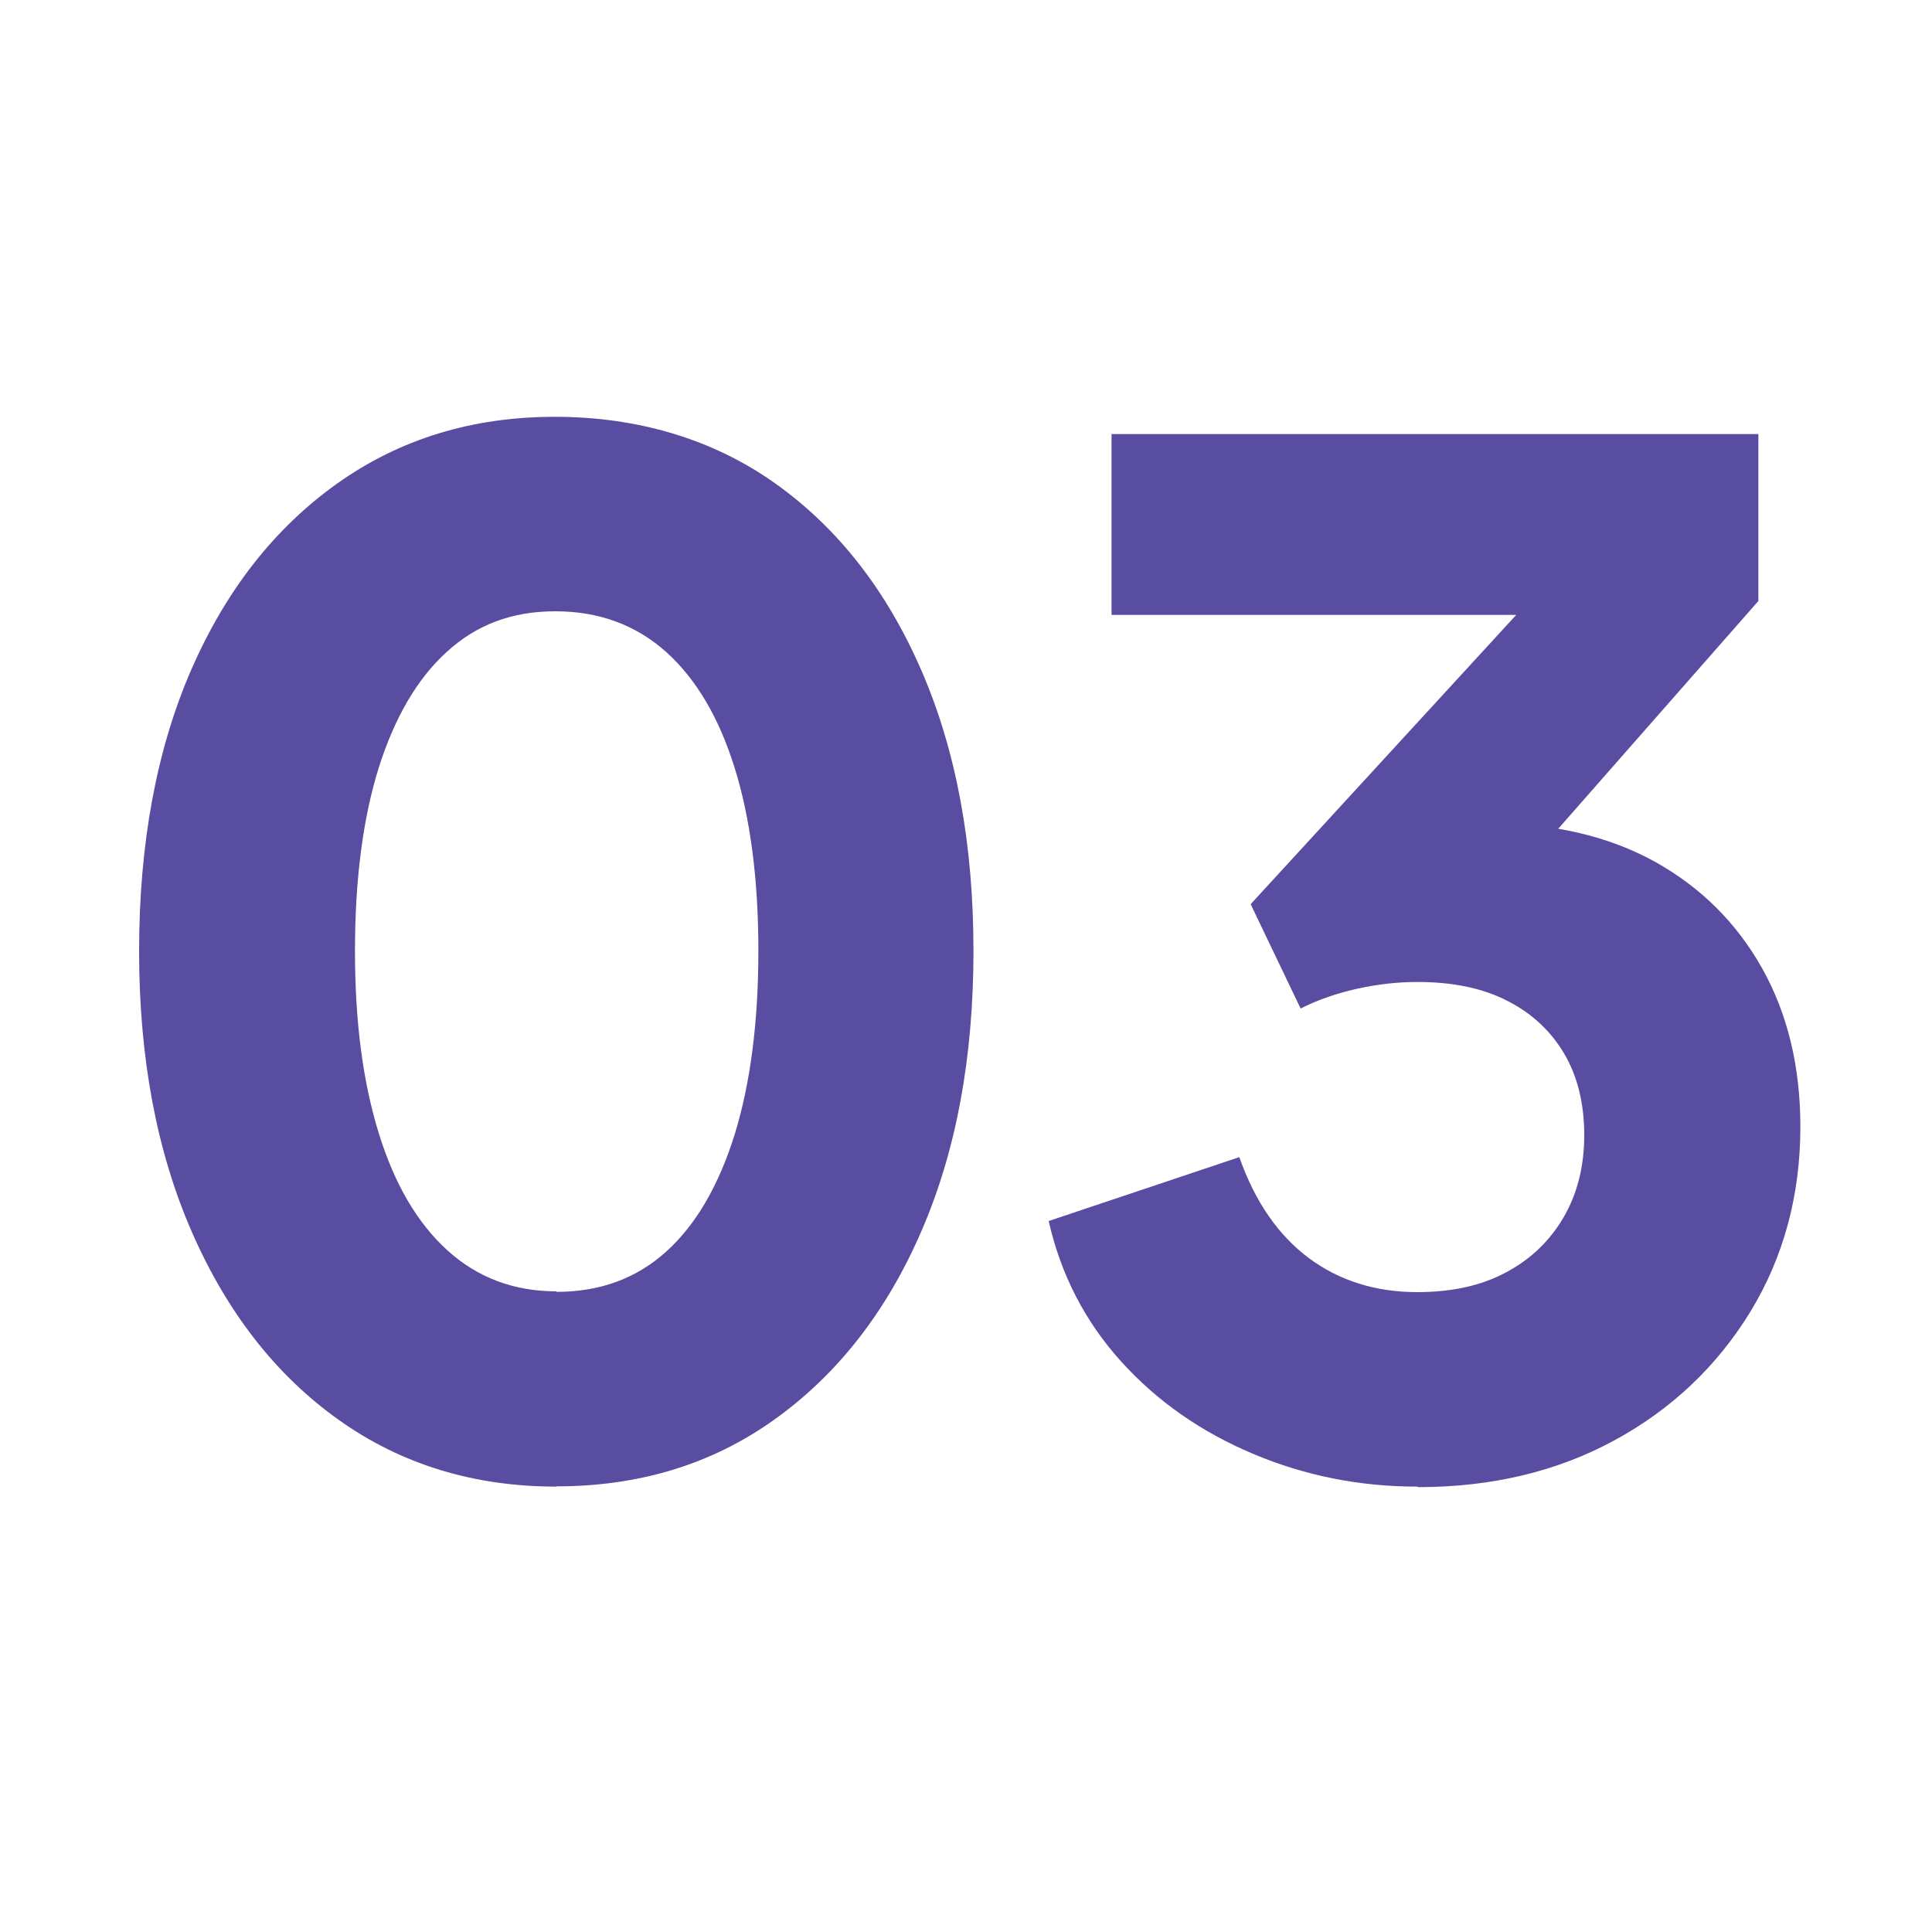
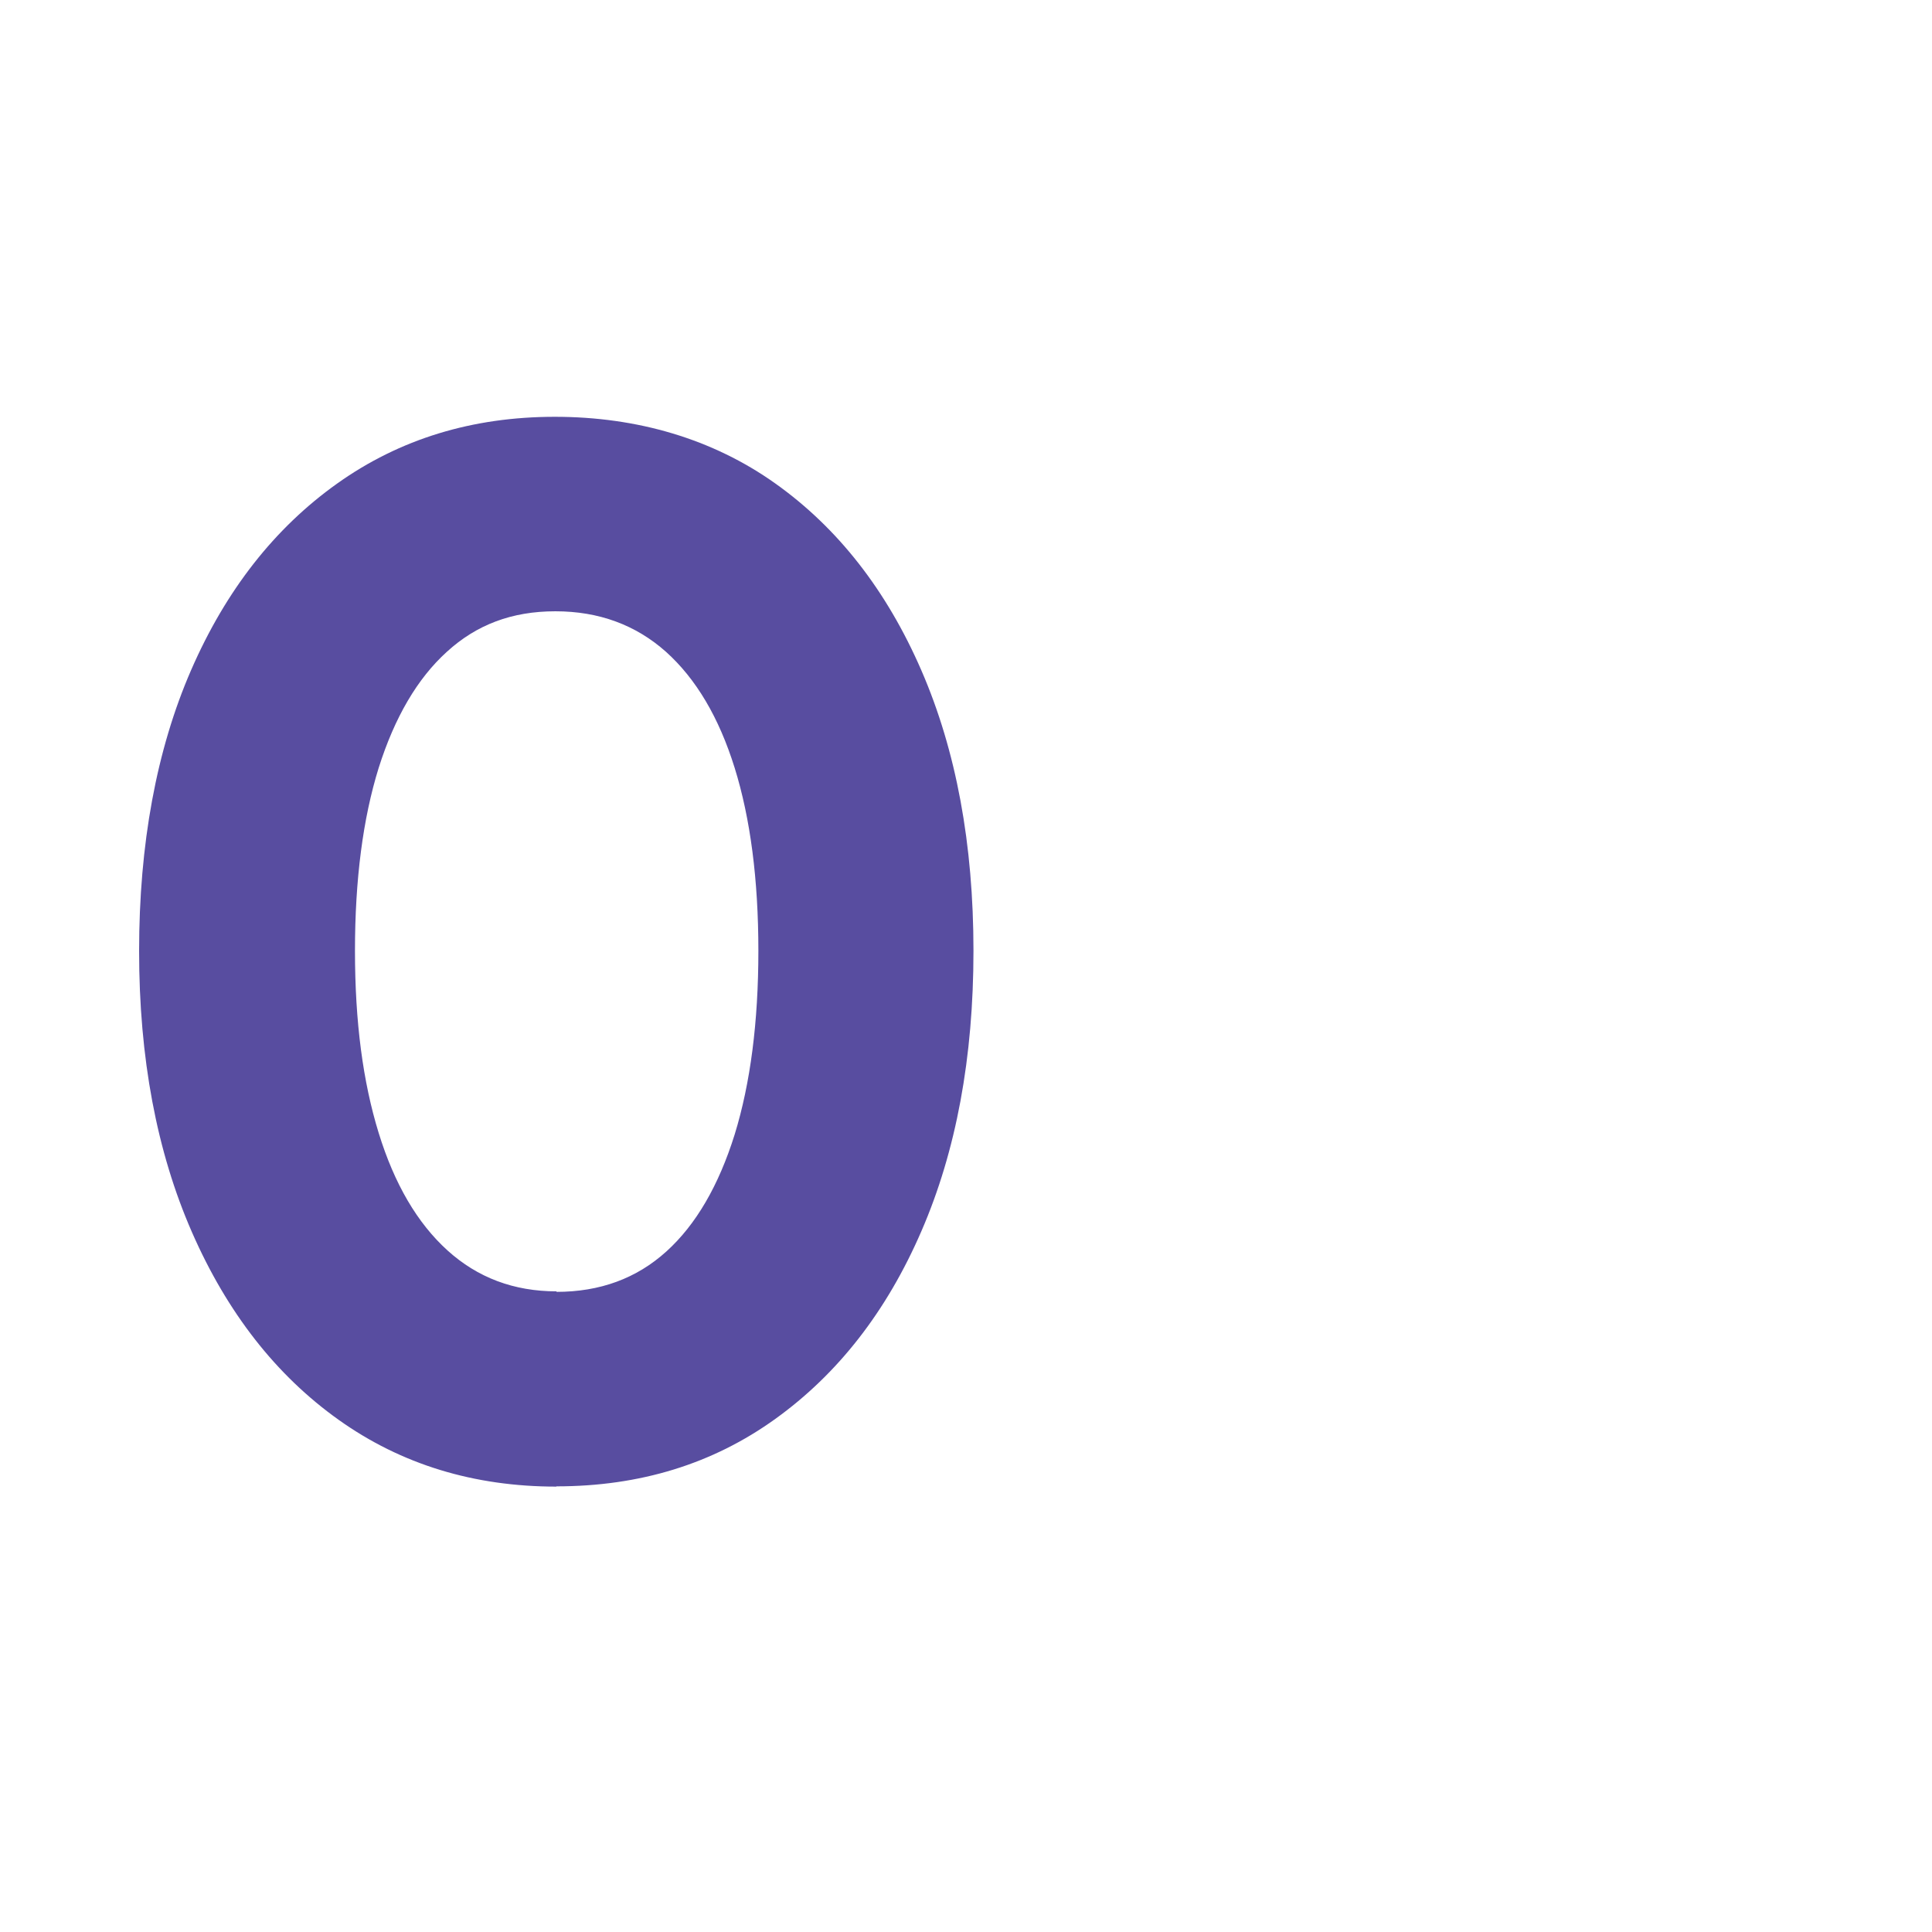
<svg xmlns="http://www.w3.org/2000/svg" id="a" data-name="Layer 1" viewBox="0 0 75 75">
  <defs>
    <style>
      .b {
        fill: none;
      }

      .c {
        fill: #584da0;
      }
    </style>
  </defs>
-   <rect class="b" x="2.18" y="16.19" width="70.64" height="41.52" />
  <path class="c" d="M21.6,57.71c-3.2,0-6.02-.86-8.45-2.59-2.43-1.73-4.33-4.16-5.7-7.29-1.37-3.13-2.05-6.77-2.05-10.91s.67-7.81,2.02-10.91c1.35-3.1,3.24-5.51,5.67-7.24,2.43-1.73,5.25-2.59,8.45-2.59s6.13.86,8.56,2.59c2.43,1.73,4.32,4.15,5.67,7.26,1.35,3.11,2.02,6.74,2.02,10.88s-.67,7.77-2.02,10.88c-1.35,3.12-3.24,5.54-5.67,7.29-2.43,1.75-5.26,2.62-8.5,2.62ZM21.6,50.15c1.69,0,3.11-.52,4.27-1.57,1.15-1.04,2.03-2.56,2.65-4.54.61-1.98.92-4.36.92-7.13s-.31-5.14-.92-7.1c-.61-1.96-1.5-3.46-2.67-4.51-1.17-1.04-2.6-1.57-4.29-1.57s-3.06.52-4.21,1.57c-1.15,1.04-2.03,2.55-2.65,4.51-.61,1.96-.92,4.33-.92,7.1s.31,5.09.92,7.07c.61,1.98,1.5,3.5,2.67,4.56,1.17,1.06,2.58,1.59,4.24,1.59Z" />
-   <path class="c" d="M55.02,57.71c-2.23,0-4.36-.42-6.37-1.27-2.02-.85-3.73-2.04-5.13-3.59-1.4-1.55-2.34-3.37-2.81-5.45l7.4-2.48c.61,1.73,1.51,3.03,2.7,3.92,1.19.88,2.59,1.32,4.21,1.32,1.33,0,2.48-.25,3.43-.76.95-.5,1.7-1.21,2.24-2.13.54-.92.81-1.99.81-3.21s-.26-2.28-.78-3.16c-.52-.88-1.26-1.57-2.21-2.05-.95-.49-2.12-.73-3.48-.73-.79,0-1.58.09-2.38.27-.79.18-1.51.43-2.16.76l-1.94-4.05,10.31-11.23h-15.71v-7.02h25.11v6.48l-10.58,12.04.27-3.4c2.41,0,4.51.5,6.29,1.48,1.78.99,3.17,2.37,4.16,4.13.99,1.76,1.49,3.82,1.49,6.16,0,2.66-.65,5.06-1.94,7.18-1.3,2.12-3.06,3.79-5.29,5-2.23,1.21-4.77,1.81-7.61,1.81Z" />
</svg>